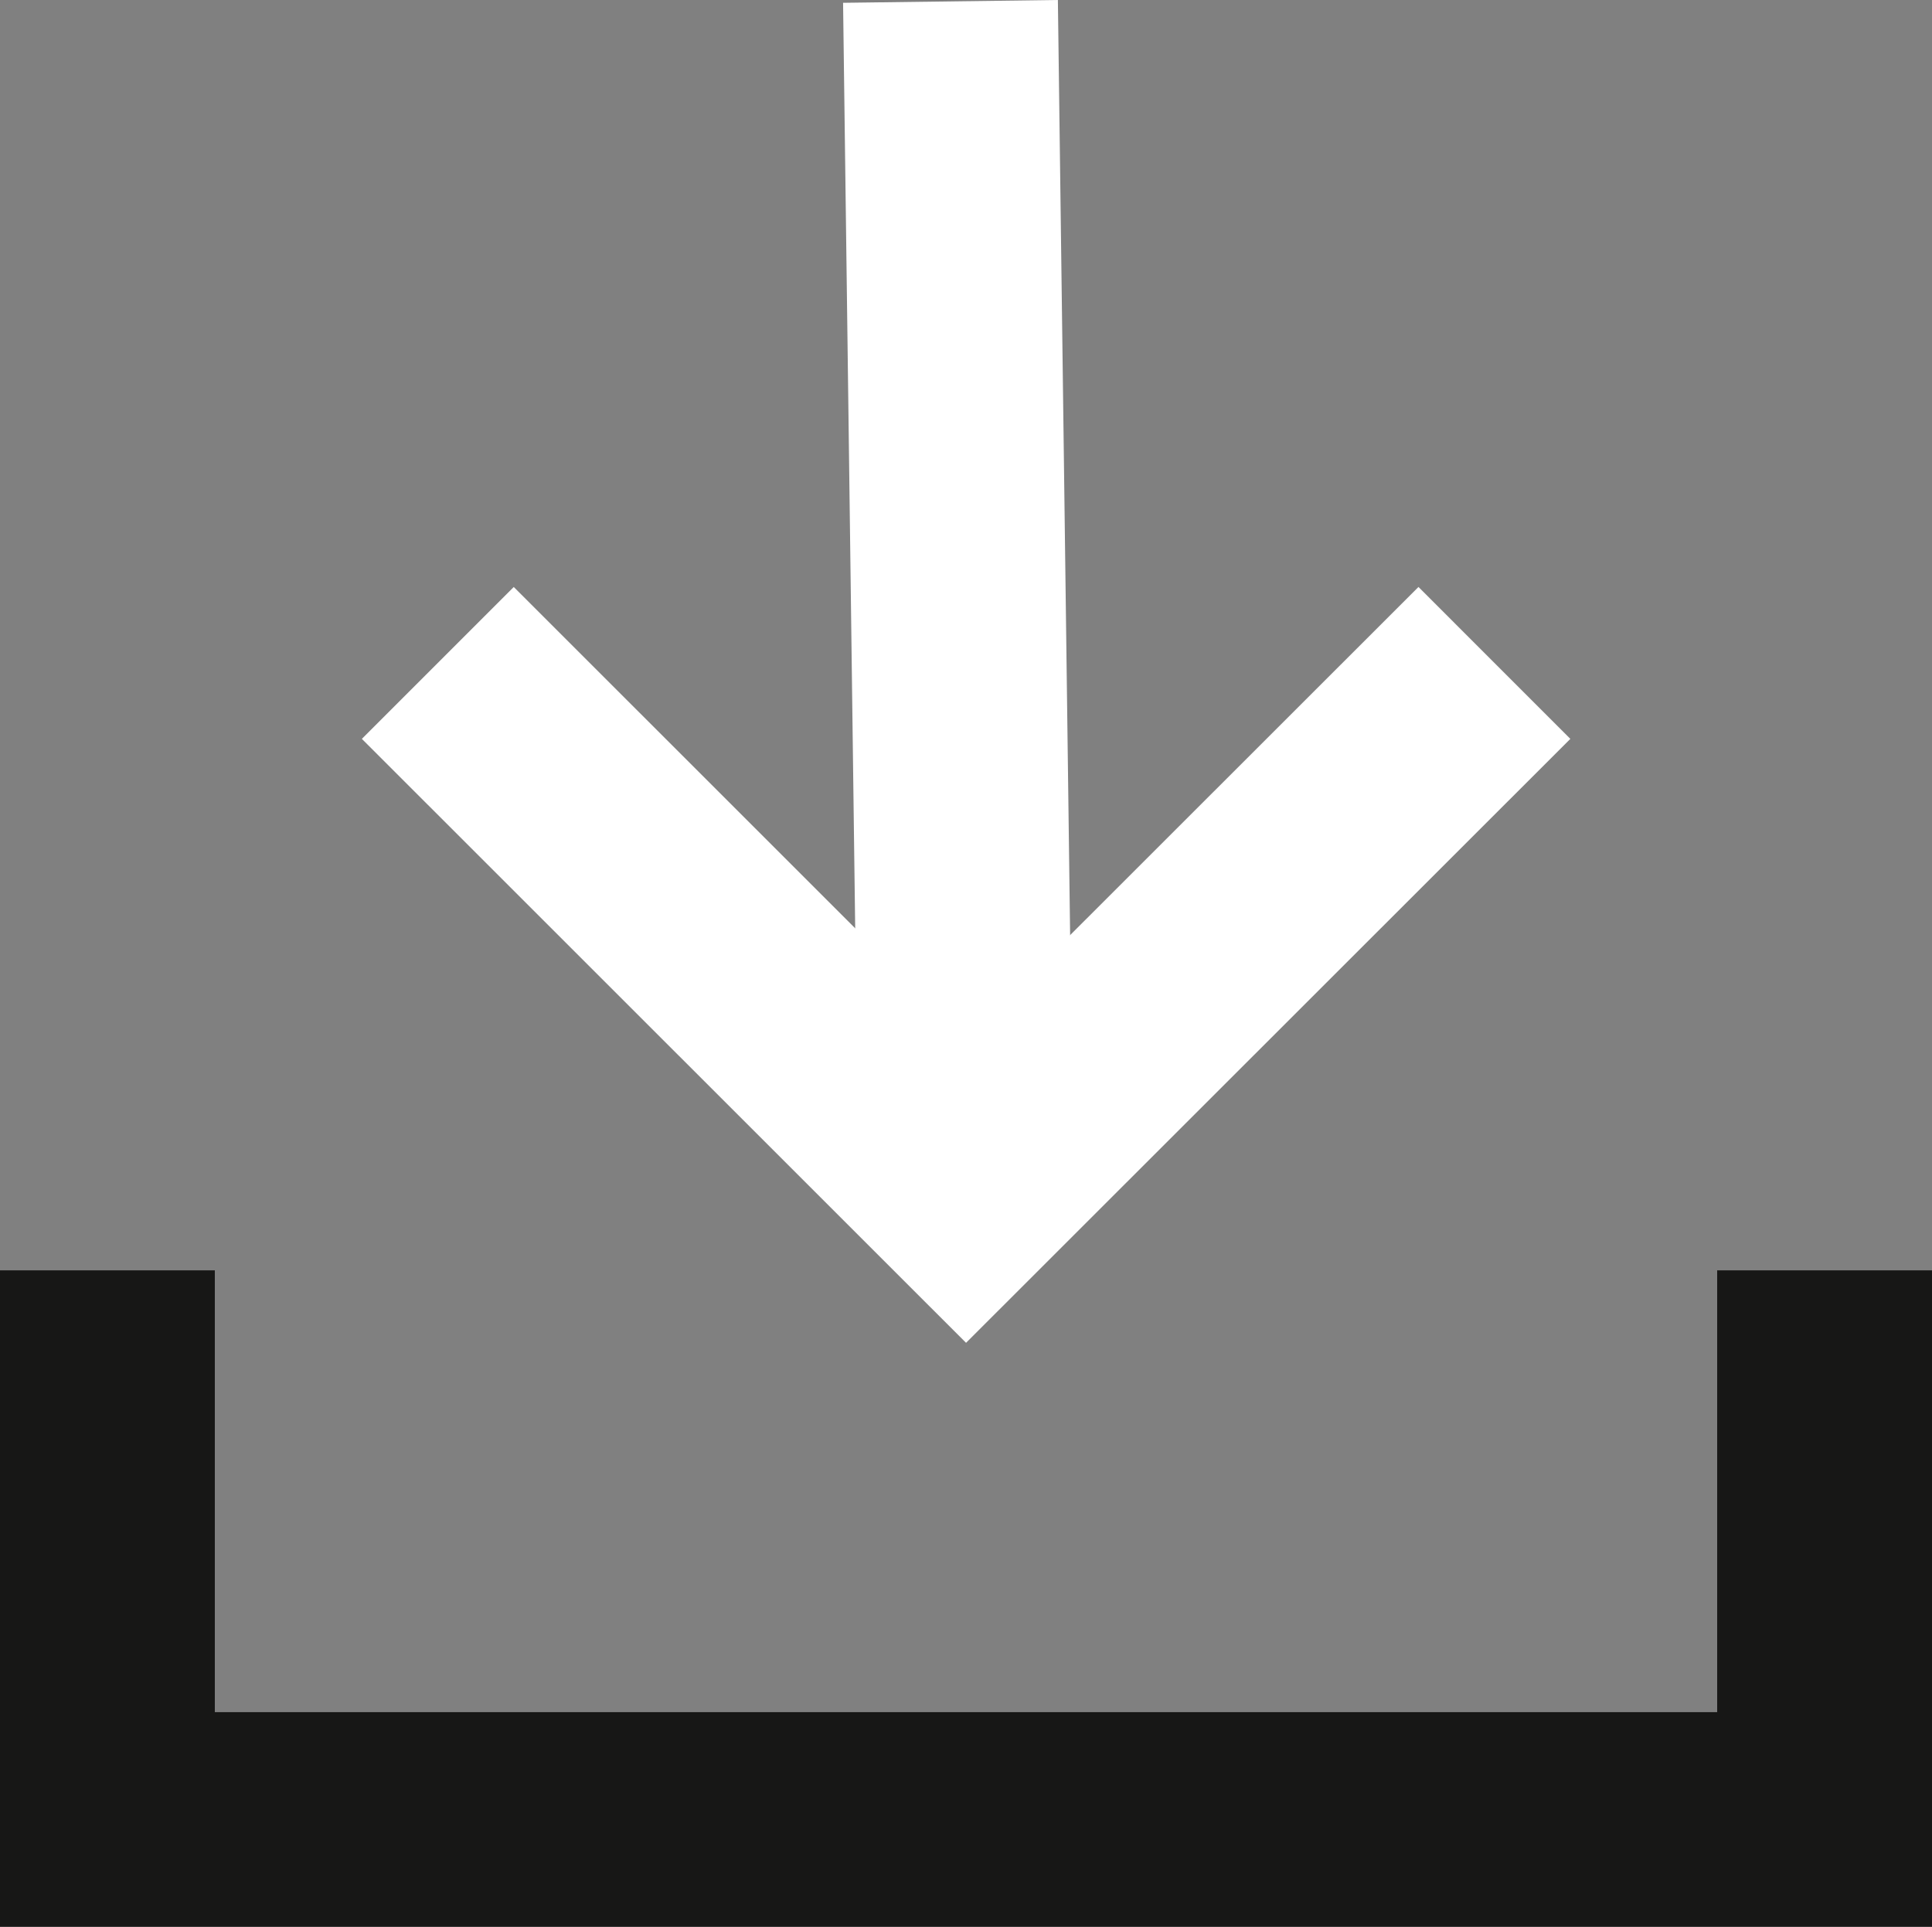
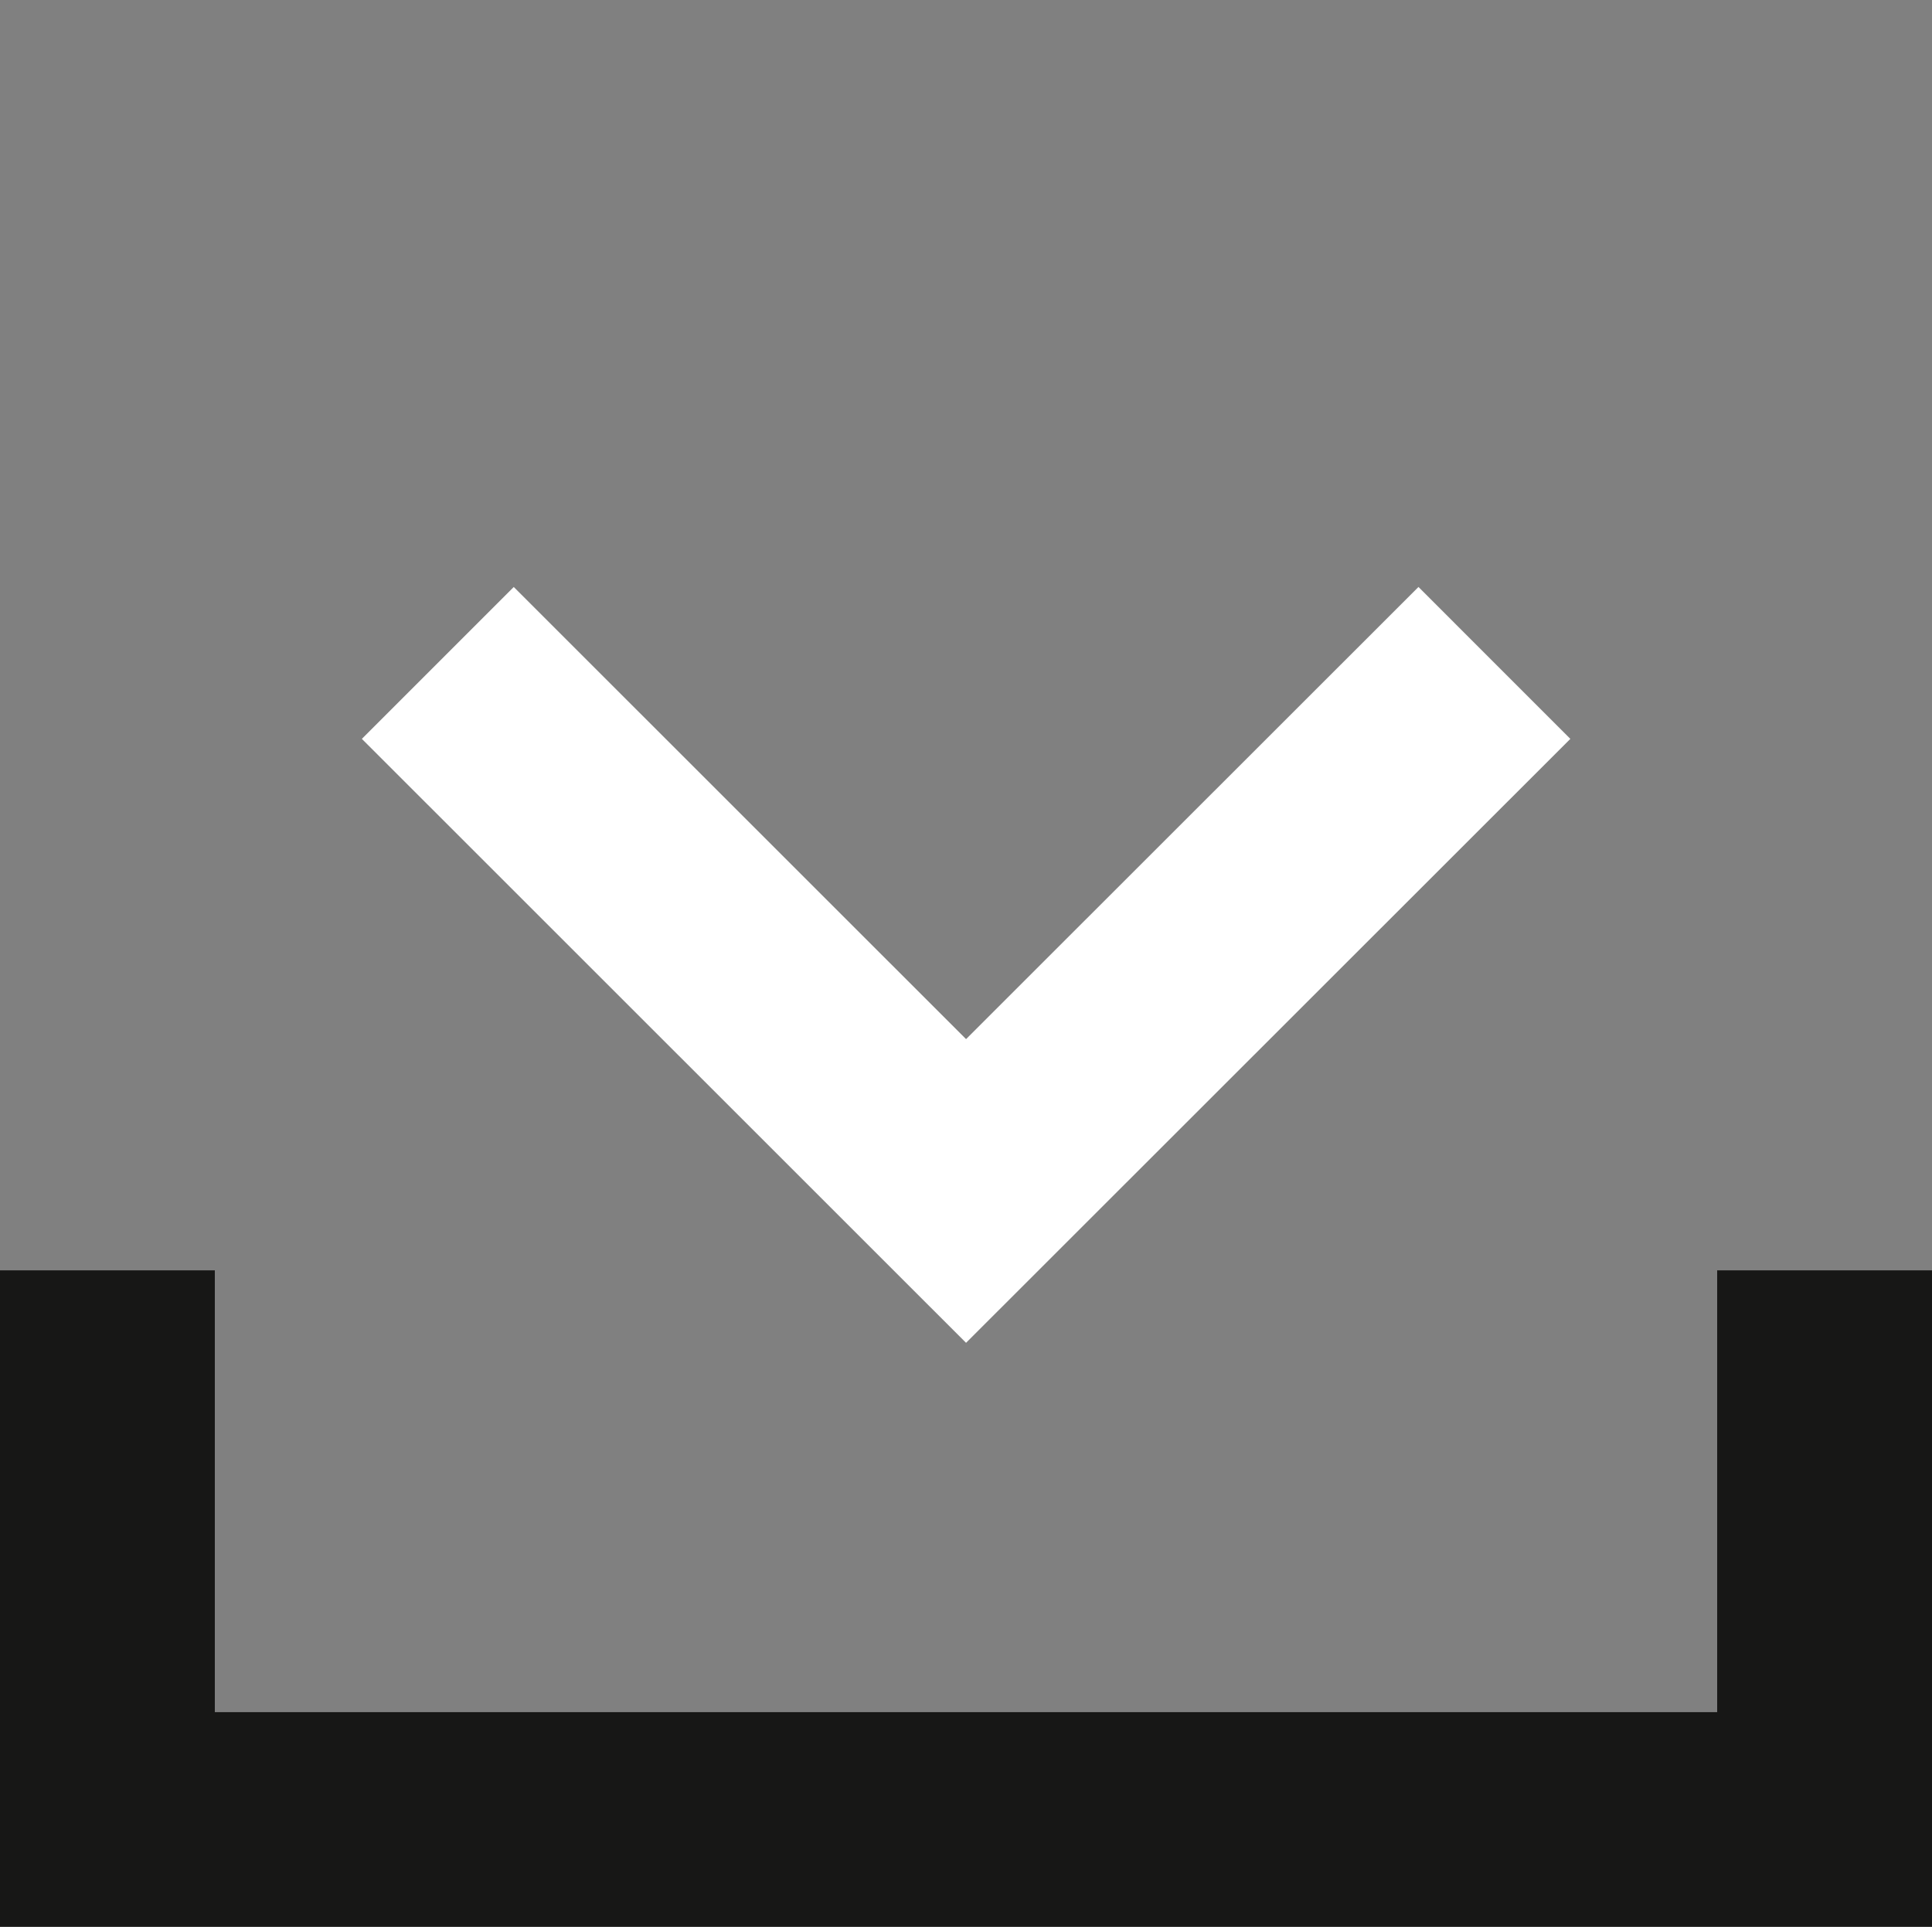
<svg xmlns="http://www.w3.org/2000/svg" width="17.987" height="17.942" viewBox="0 0 17.987 17.942">
  <rect x="0" y="0" width="17.987" height="17.942" fill="#808080" stroke="none" />
  <g id="Group_10840" data-name="Group 10840" transform="translate(-3071 14034.012)">
    <path id="Path_18660" data-name="Path 18660" d="M16.987,10.506V15.62H1V10.506" transform="translate(3071 -14032.689)" fill="none" stroke="#171716" stroke-miterlimit="10" stroke-width="2" />
    <g id="Group_10831" data-name="Group 10831" transform="translate(1796 -14272)">
      <path id="Path_19089" data-name="Path 19089" d="M13.568,5.483,8.649,10.4,3.731,5.483" transform="translate(1275.345 238.678)" fill="none" stroke="#fff" stroke-miterlimit="10" stroke-width="2" />
-       <line id="Line_107" data-name="Line 107" x1="0.145" y1="11.078" transform="translate(1283.849 238.001)" fill="none" stroke="#fff" stroke-miterlimit="10" stroke-width="2" />
    </g>
  </g>
</svg>